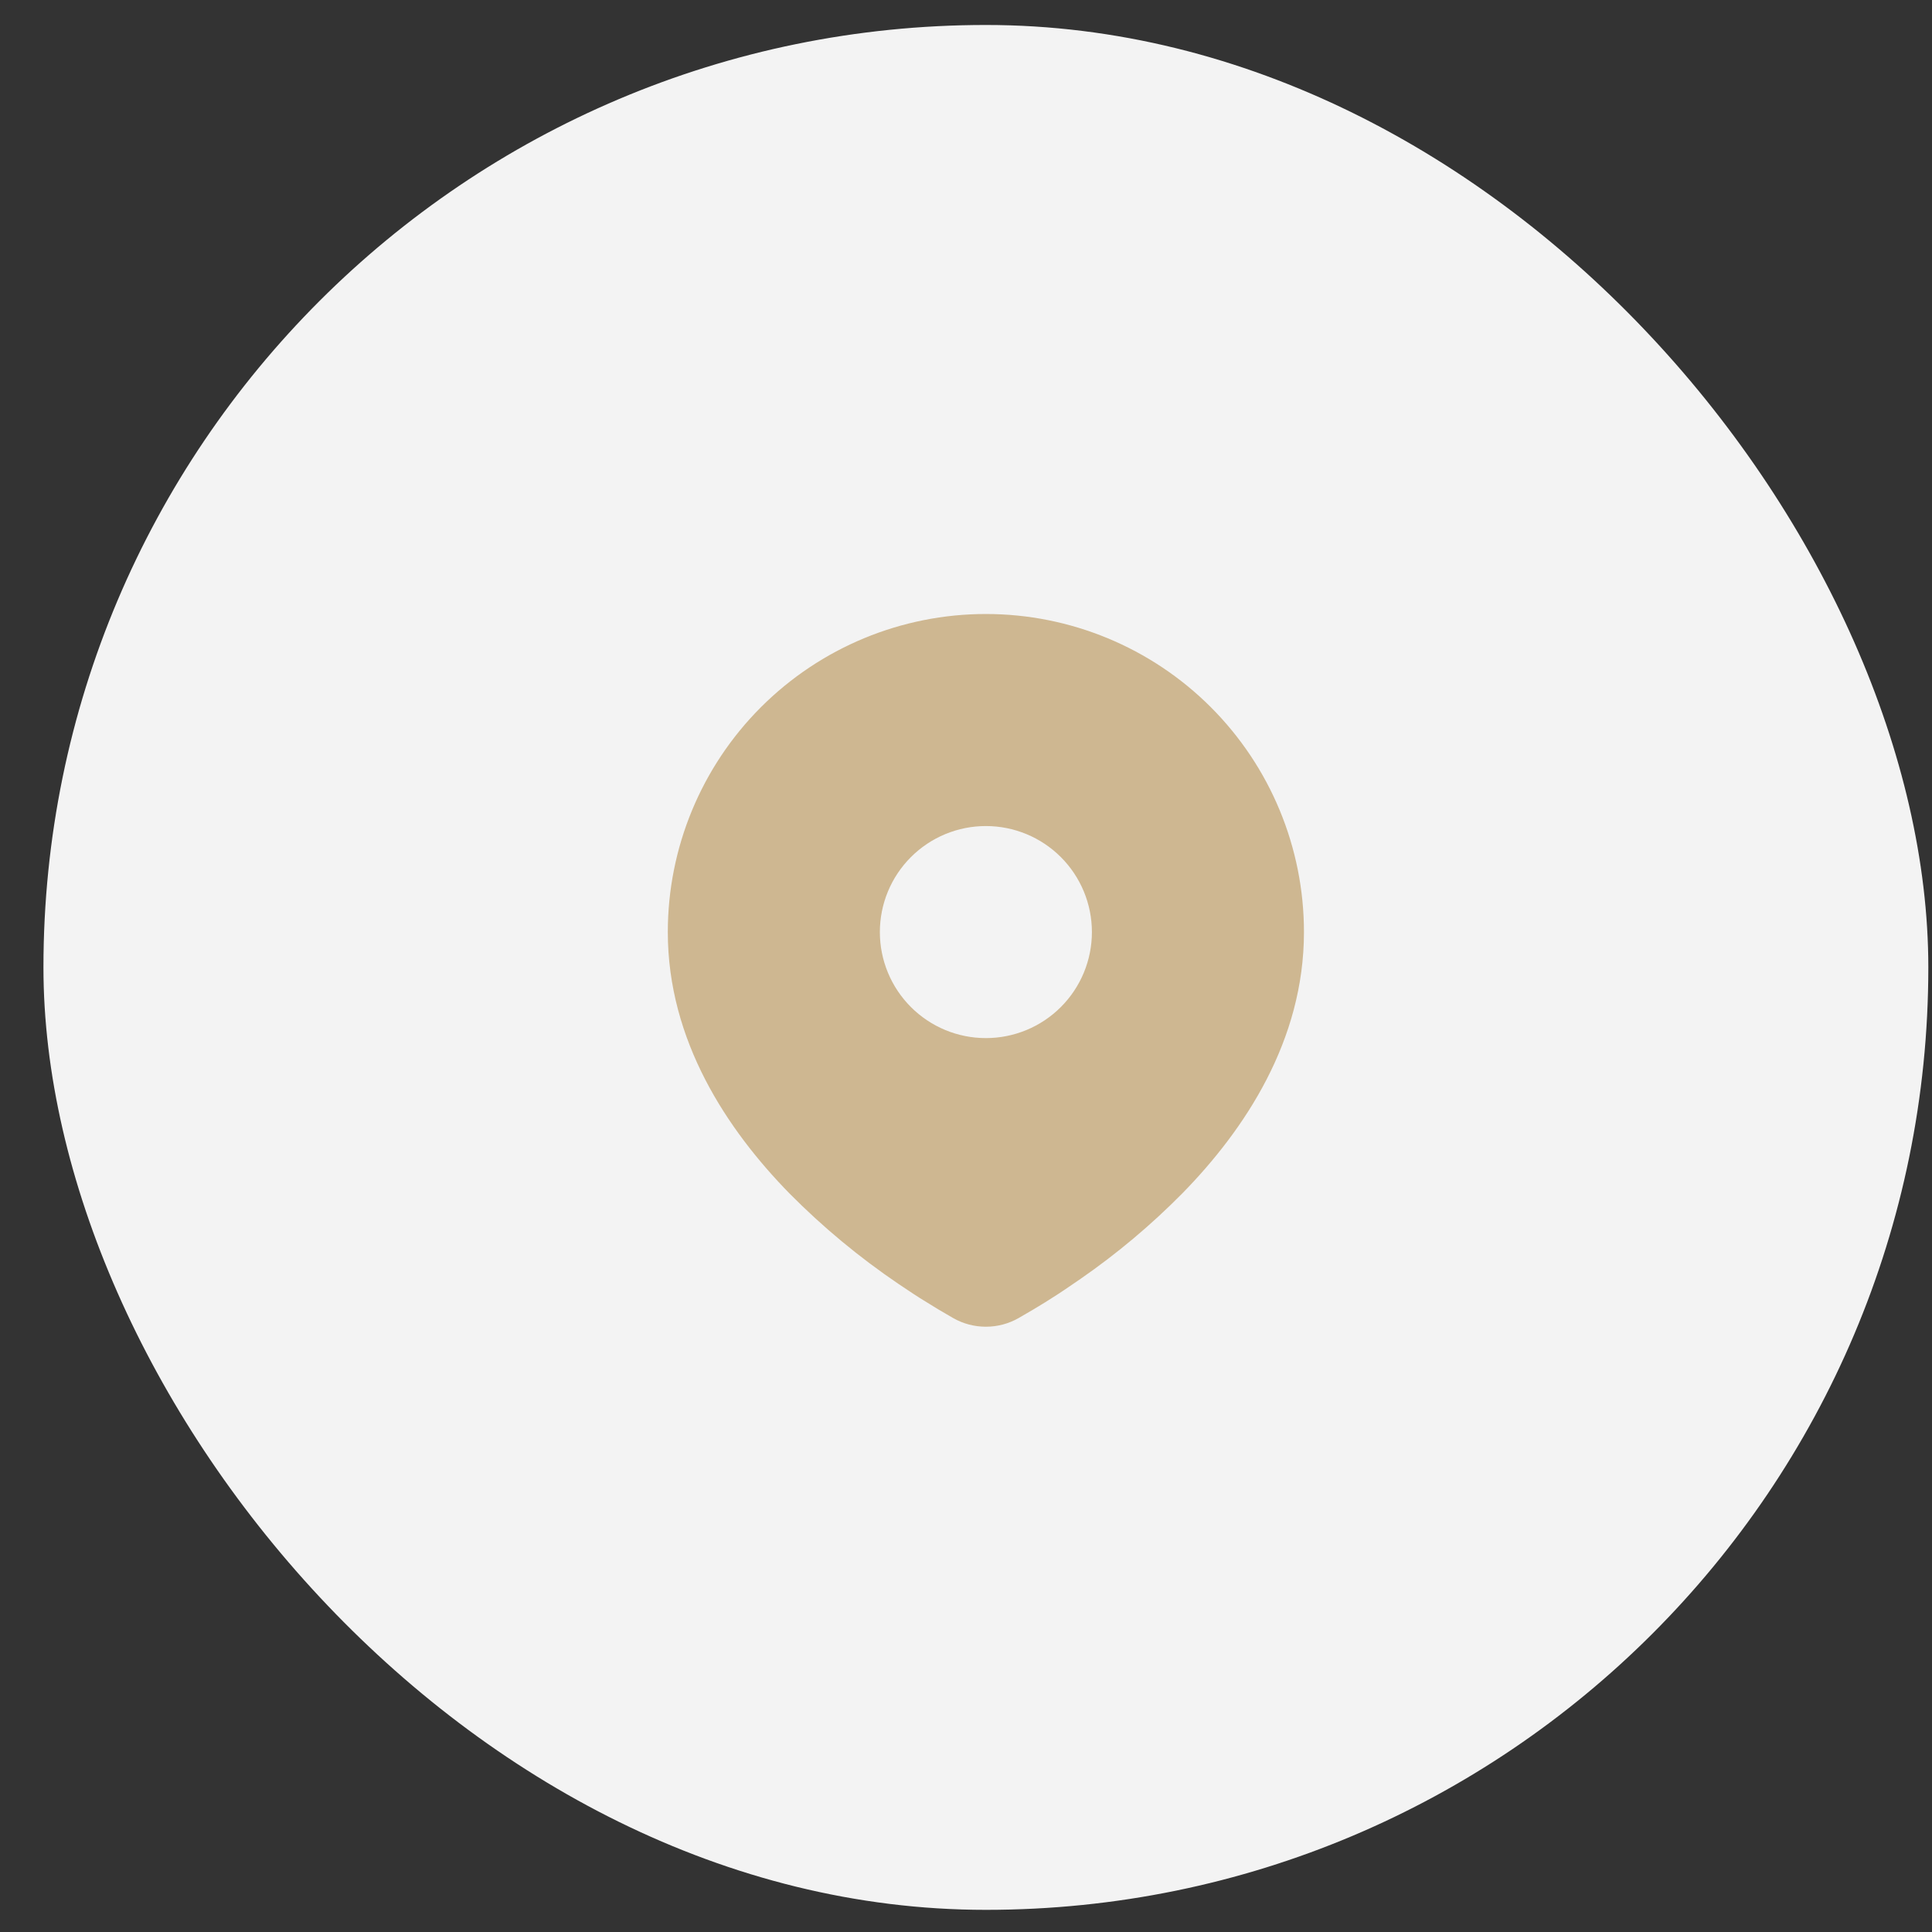
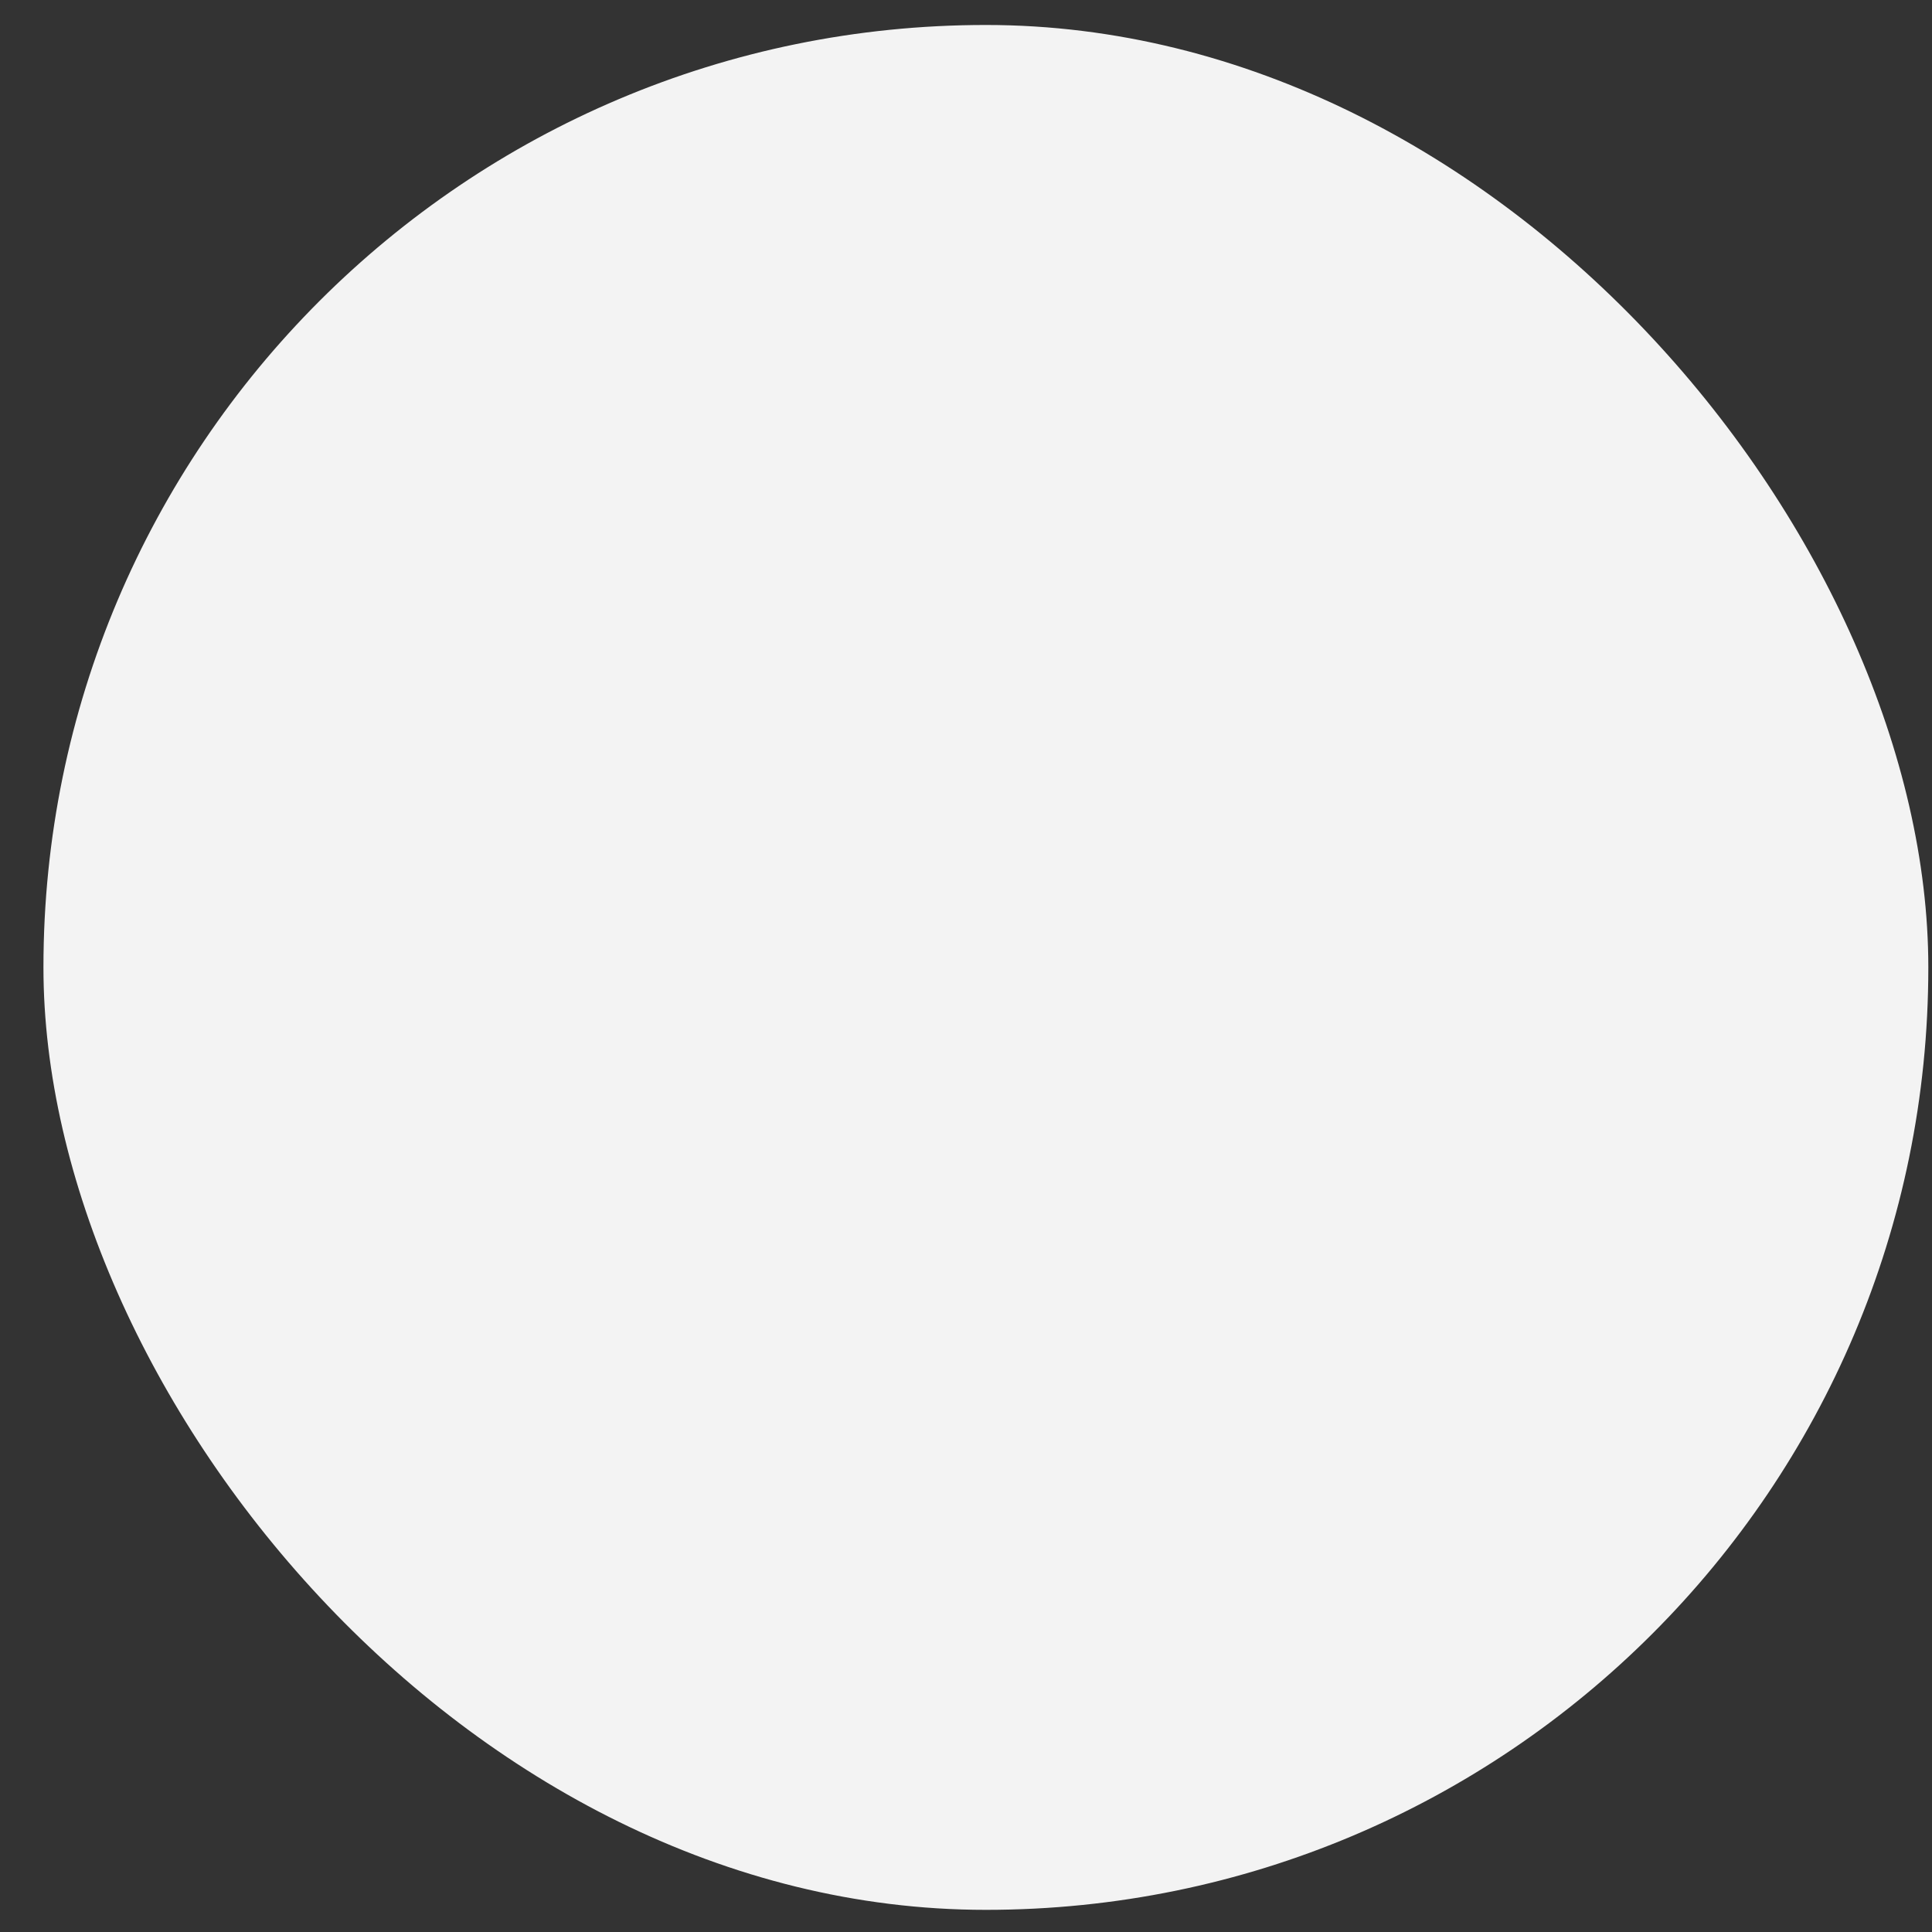
<svg xmlns="http://www.w3.org/2000/svg" width="41" height="41" viewBox="0 0 41 41" fill="none">
  <rect x="0" y="0" width="41" height="41" fill="#333333" stroke="none" />
  <rect x="0.922" y="0.53" width="40" height="40" rx="20" fill="#F3F3F3" />
-   <path d="M20.922 13.03C22.712 13.03 24.429 13.741 25.695 15.007C26.961 16.273 27.672 17.99 27.672 19.78C27.672 22.085 26.415 23.973 25.09 25.326C24.429 25.995 23.707 26.602 22.933 27.138L22.614 27.356L22.464 27.456L22.181 27.636L21.929 27.789L21.617 27.971C21.405 28.092 21.166 28.155 20.922 28.155C20.678 28.155 20.438 28.092 20.227 27.971L19.915 27.789L19.525 27.549L19.381 27.456L19.073 27.251C18.239 26.686 17.462 26.042 16.753 25.326C15.429 23.972 14.172 22.085 14.172 19.78C14.172 17.99 14.883 16.273 16.149 15.007C17.415 13.741 19.132 13.03 20.922 13.03ZM20.922 17.53C20.626 17.53 20.334 17.588 20.061 17.701C19.788 17.814 19.54 17.98 19.331 18.189C19.122 18.398 18.956 18.646 18.843 18.919C18.73 19.192 18.672 19.485 18.672 19.78C18.672 20.076 18.73 20.368 18.843 20.641C18.956 20.914 19.122 21.162 19.331 21.371C19.54 21.58 19.788 21.746 20.061 21.859C20.334 21.972 20.626 22.03 20.922 22.03C21.519 22.03 22.091 21.793 22.513 21.371C22.935 20.949 23.172 20.377 23.172 19.78C23.172 19.183 22.935 18.611 22.513 18.189C22.091 17.767 21.519 17.53 20.922 17.53Z" fill="#CEB791" />
</svg>